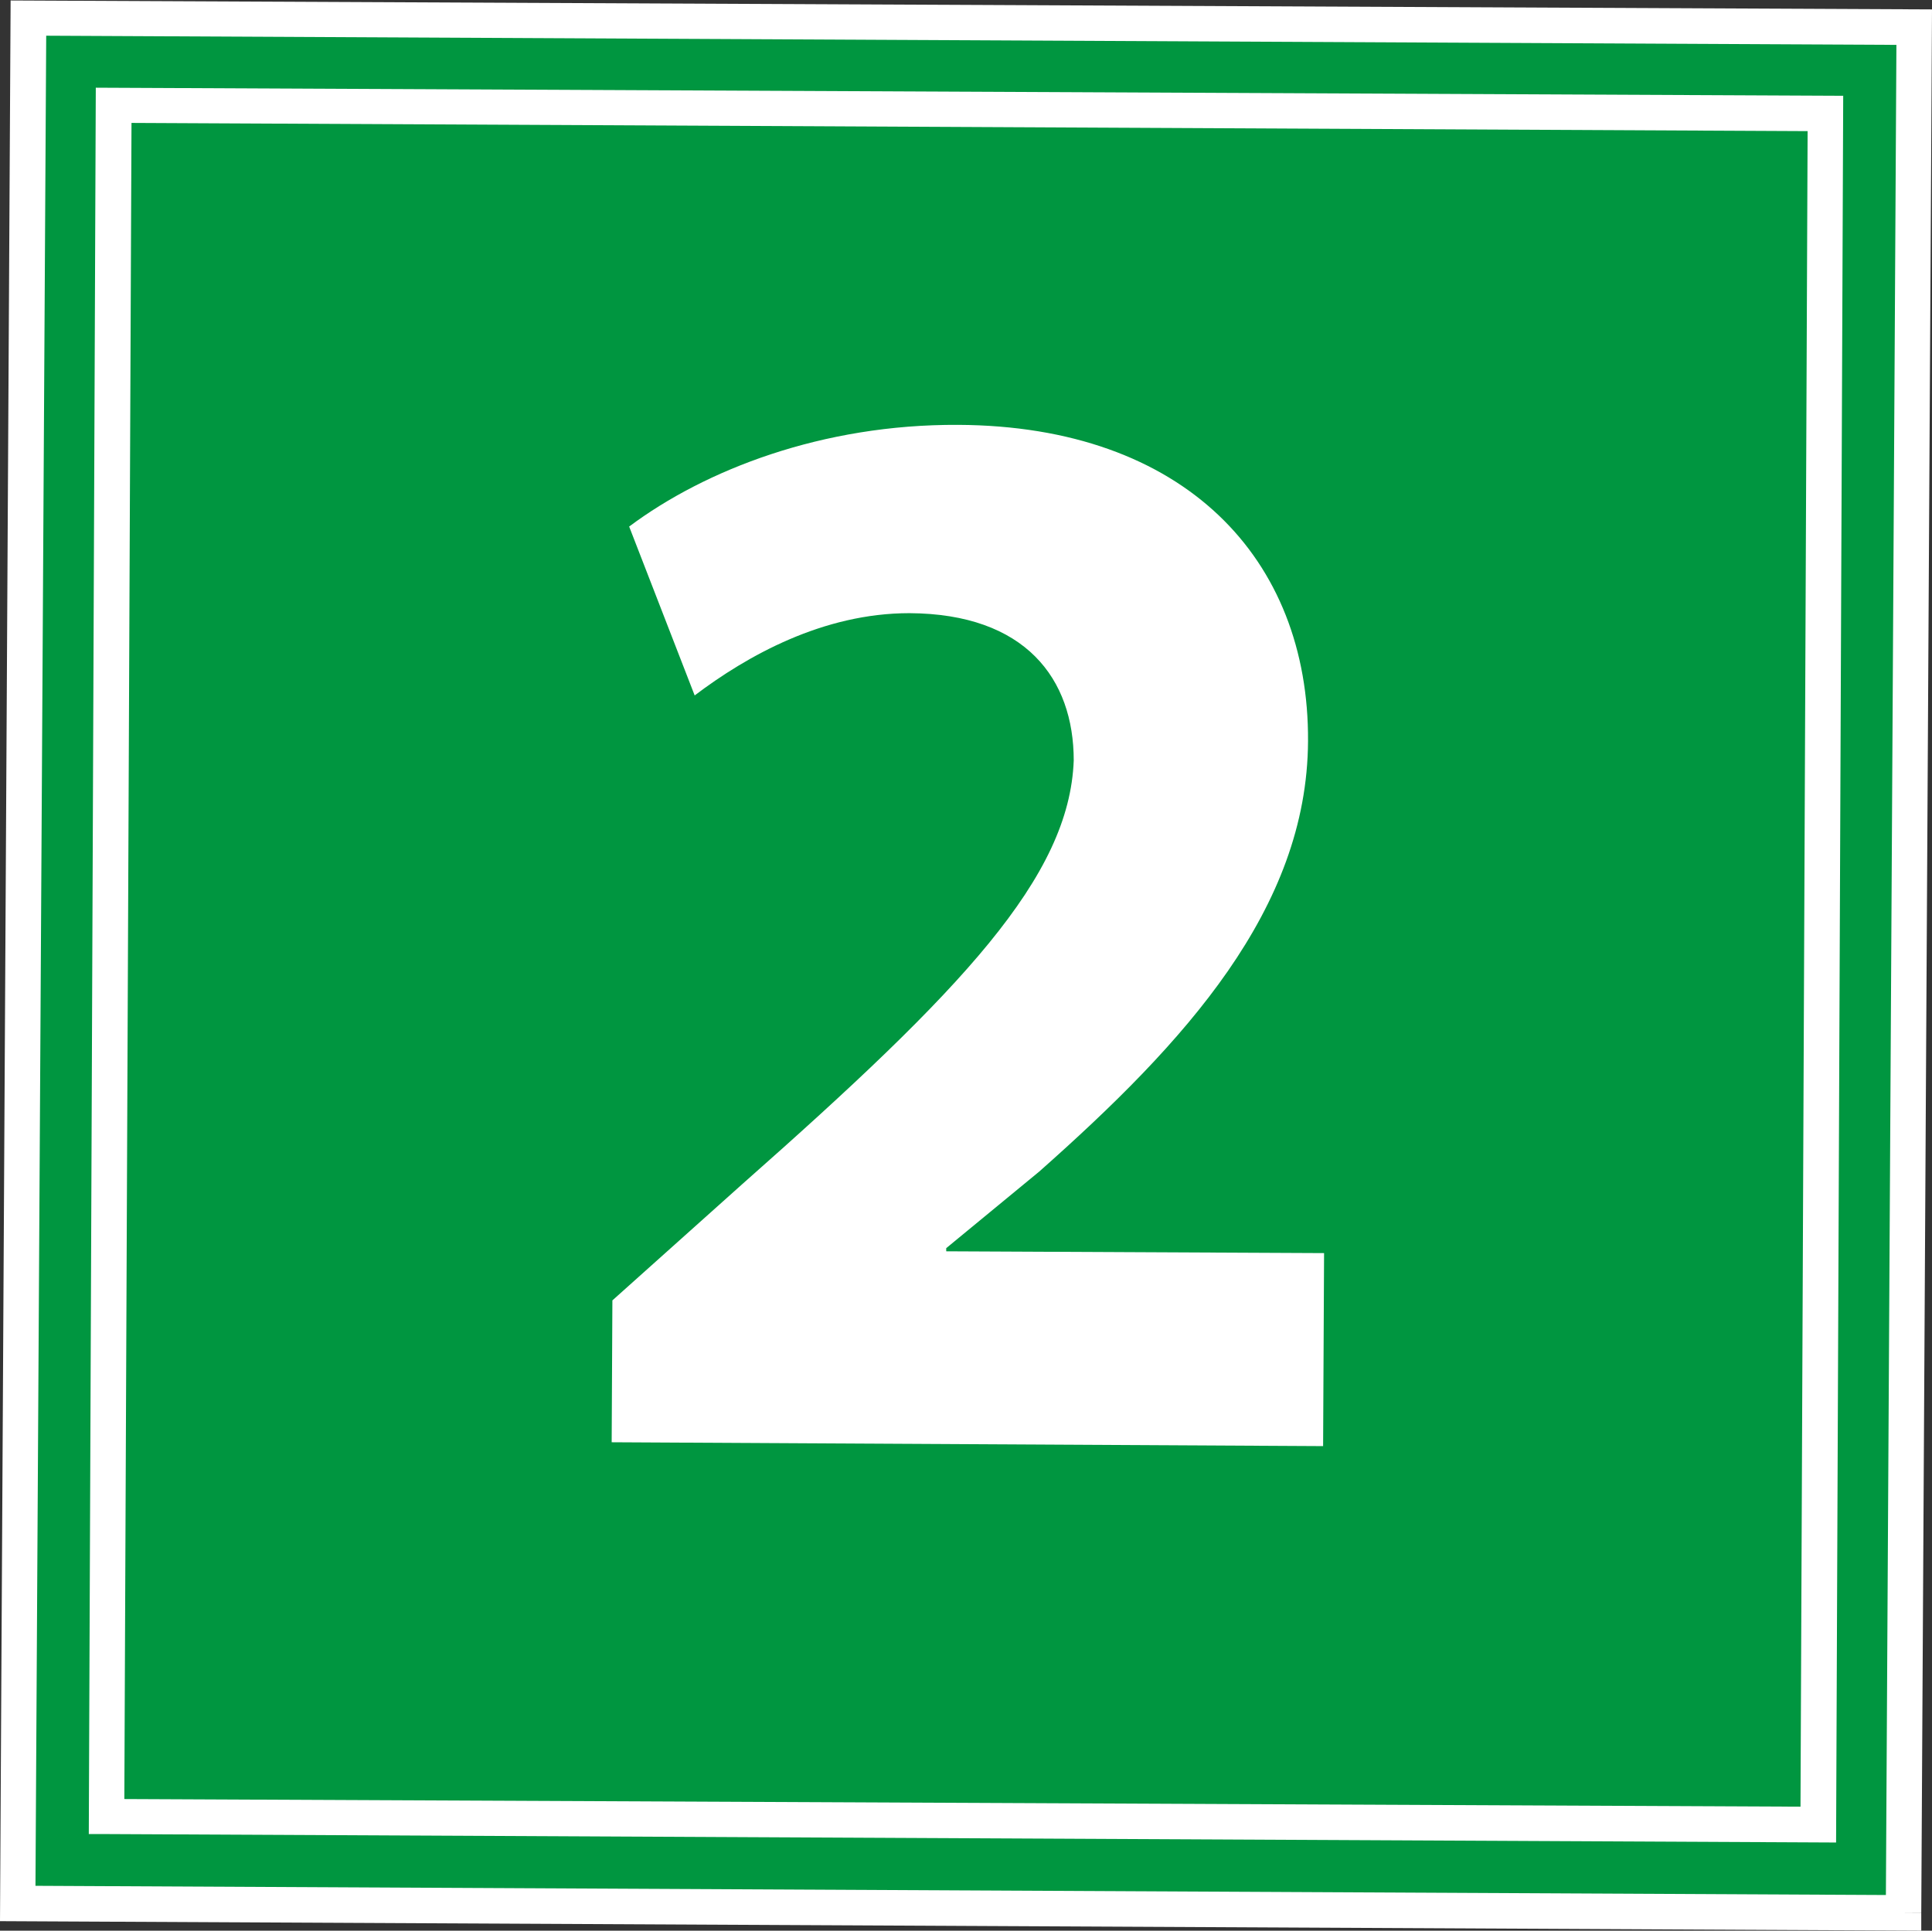
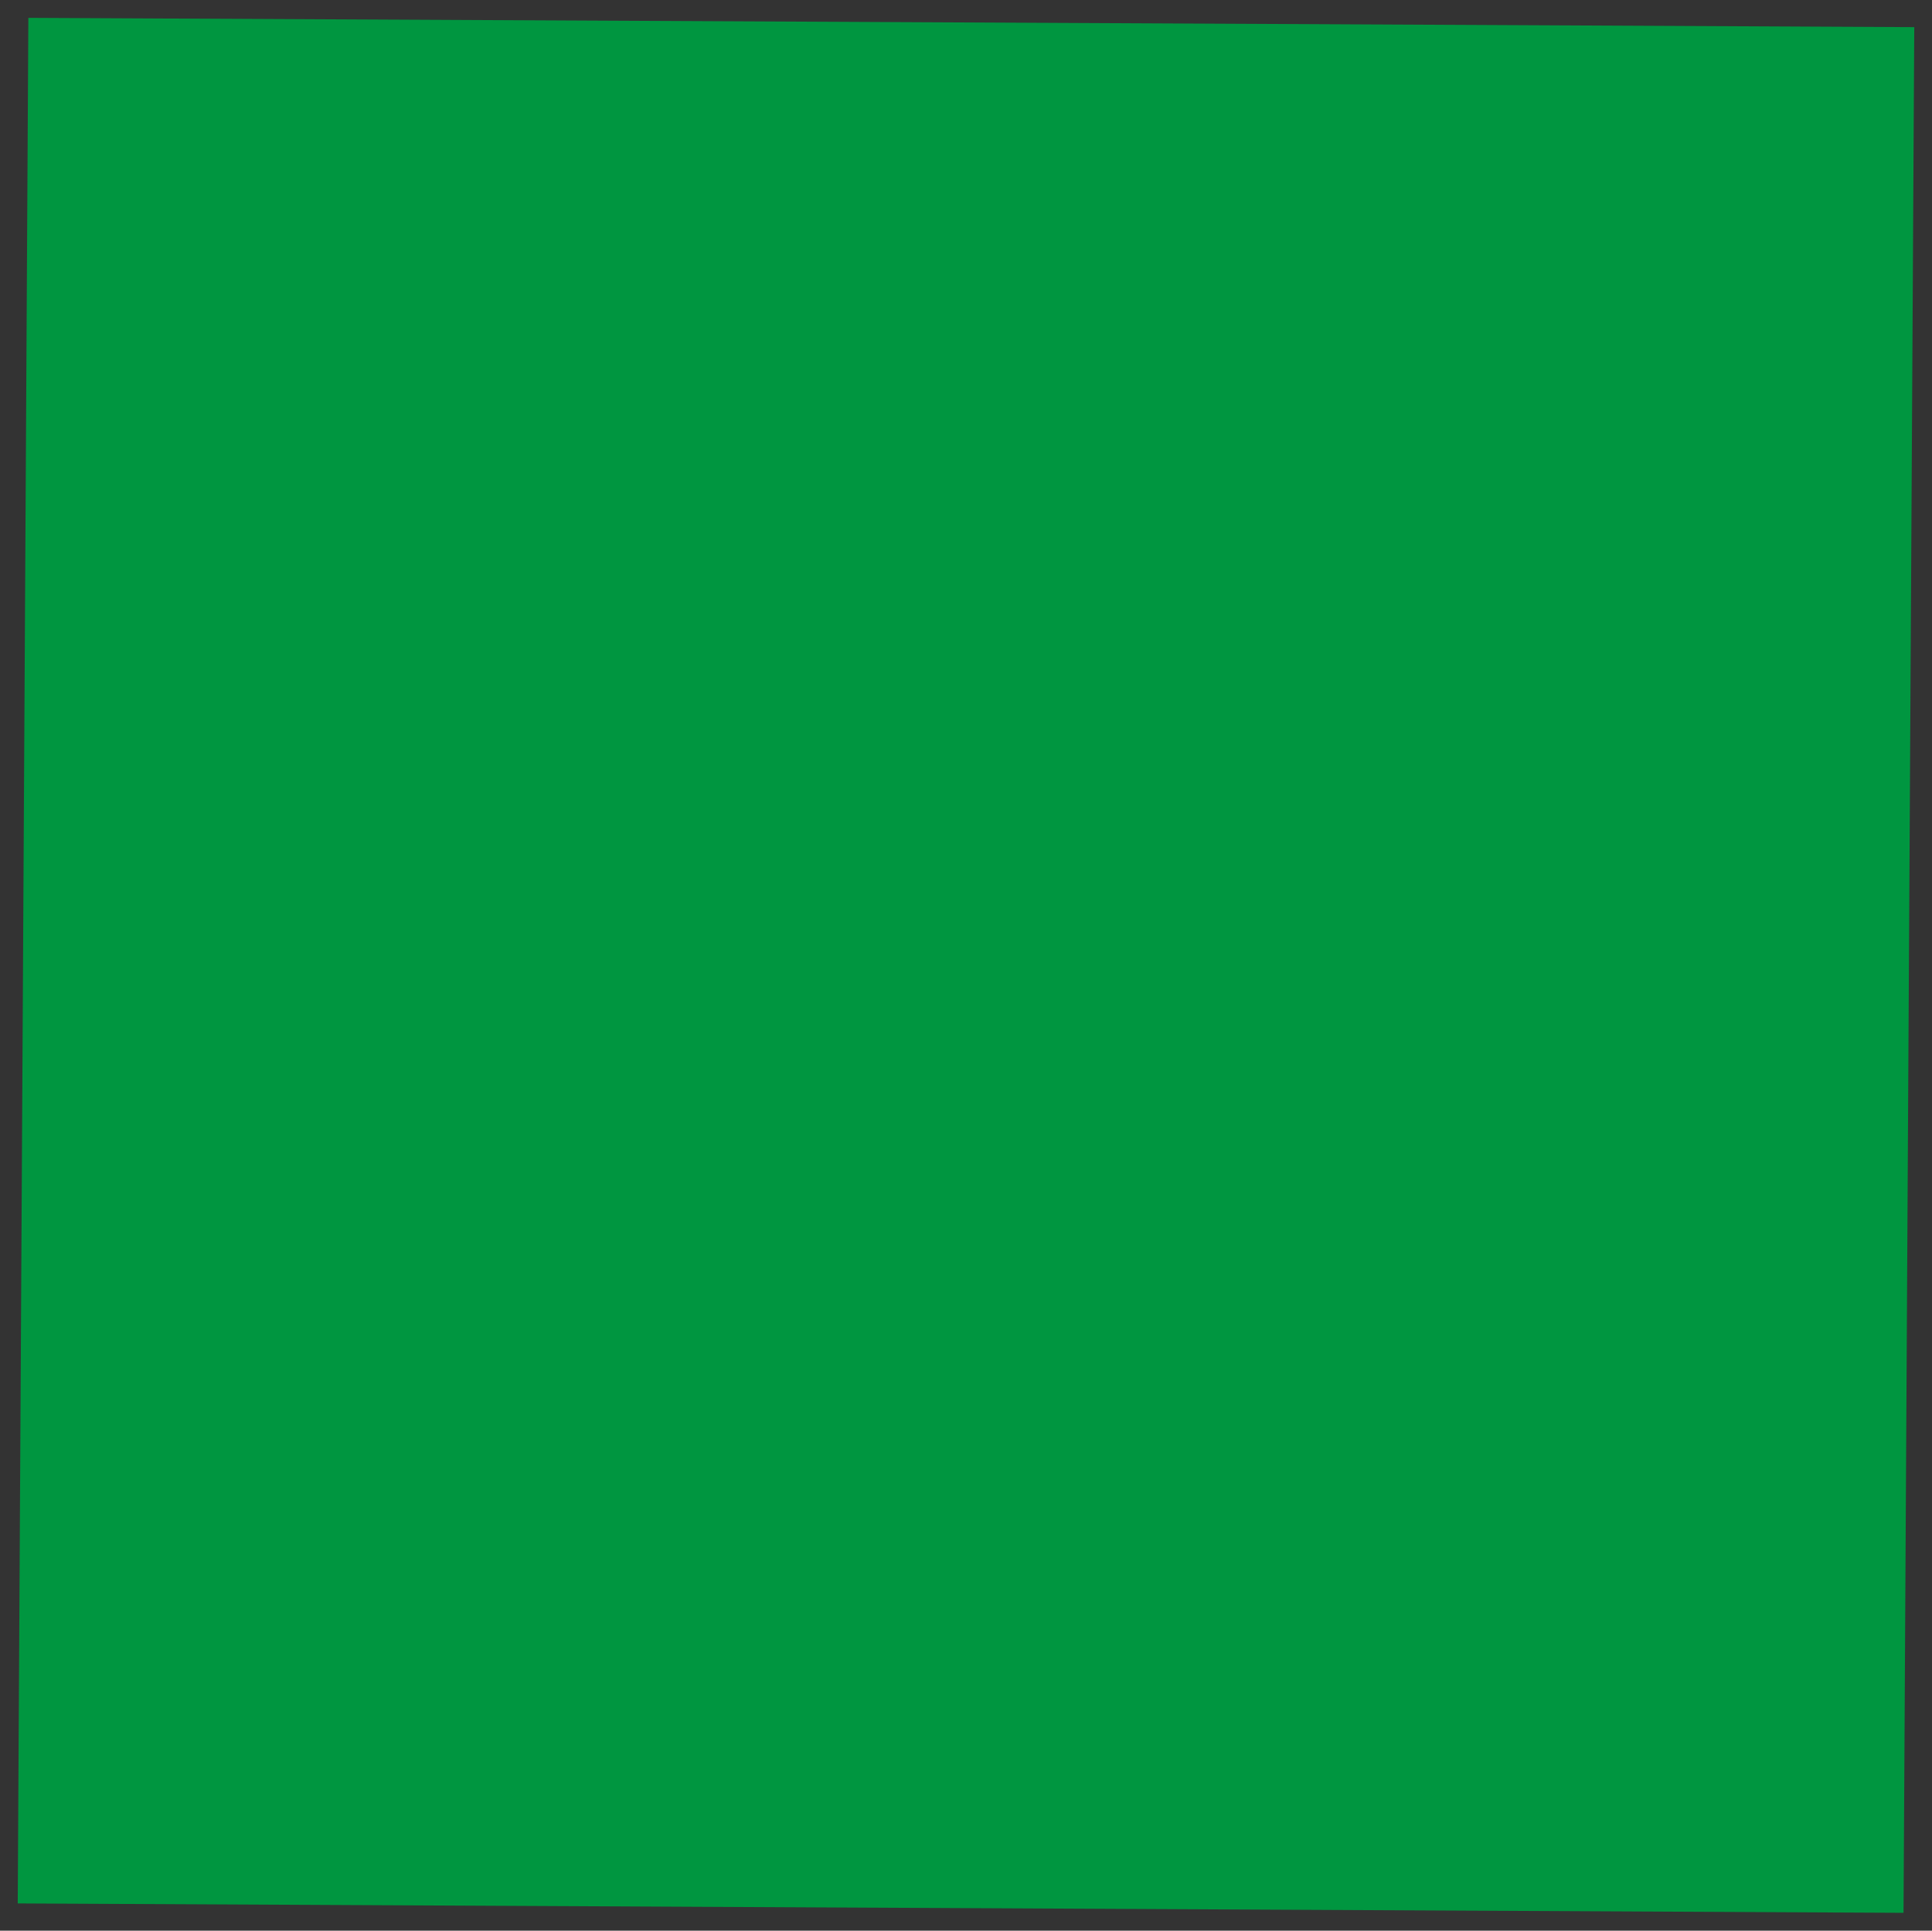
<svg xmlns="http://www.w3.org/2000/svg" viewBox="0 0 160.14 160.05">
  <rect x="0" y="0" width="160.14" height="160.05" fill="#333333" stroke="none" />
  <defs>
    <style>.cls-1{fill:#009640;}.cls-2{fill:#fff;}</style>
  </defs>
  <g id="Calque_2" data-name="Calque 2">
    <g id="Calque_1-2" data-name="Calque 1">
      <polygon class="cls-1" points="154.25 154.93 5.01 154.2 5.88 5.12 154.84 5.85 154.25 154.93" />
      <path class="cls-1" d="M157.78,186.53,1.47,185.75,2.35,29.44l156.32.77Zm-148.95-8,141.89.69.59-141.86L9.42,36.71Z" transform="translate(0 -27.96)" />
-       <path class="cls-2" d="M157.78,186.53v-1.47L2.94,184.29,3.83,30.92l153.36.76-.88,154.85h1.47v0h1.47l.89-157.79L.88,28,0,187.22l159.25.79v-1.47Zm-148.95-8V180l143.36.7.59-144.8L7.94,35.23,7.36,180H8.83v-1.47H10.3l.6-140.38,138.93.68-.59,138.9L8.83,177.09v1.48h0Z" transform="translate(0 -27.96)" />
-       <path class="cls-2" d="M50.7,147.52l.06-11.76,10.79-9.66C79.78,110,88.64,100.67,89,91c0-6.77-4-12.16-13.62-12.21-7.16,0-13.44,3.52-17.8,6.82l-5.43-14c6.29-4.7,16-8.49,27.27-8.43,18.79.09,29.09,11.13,29,26.22-.07,13.93-10.22,25-22.28,35.68l-7.71,6.35v.26l31.32.15-.08,16Z" transform="translate(0 -27.96)" />
    </g>
  </g>
</svg>